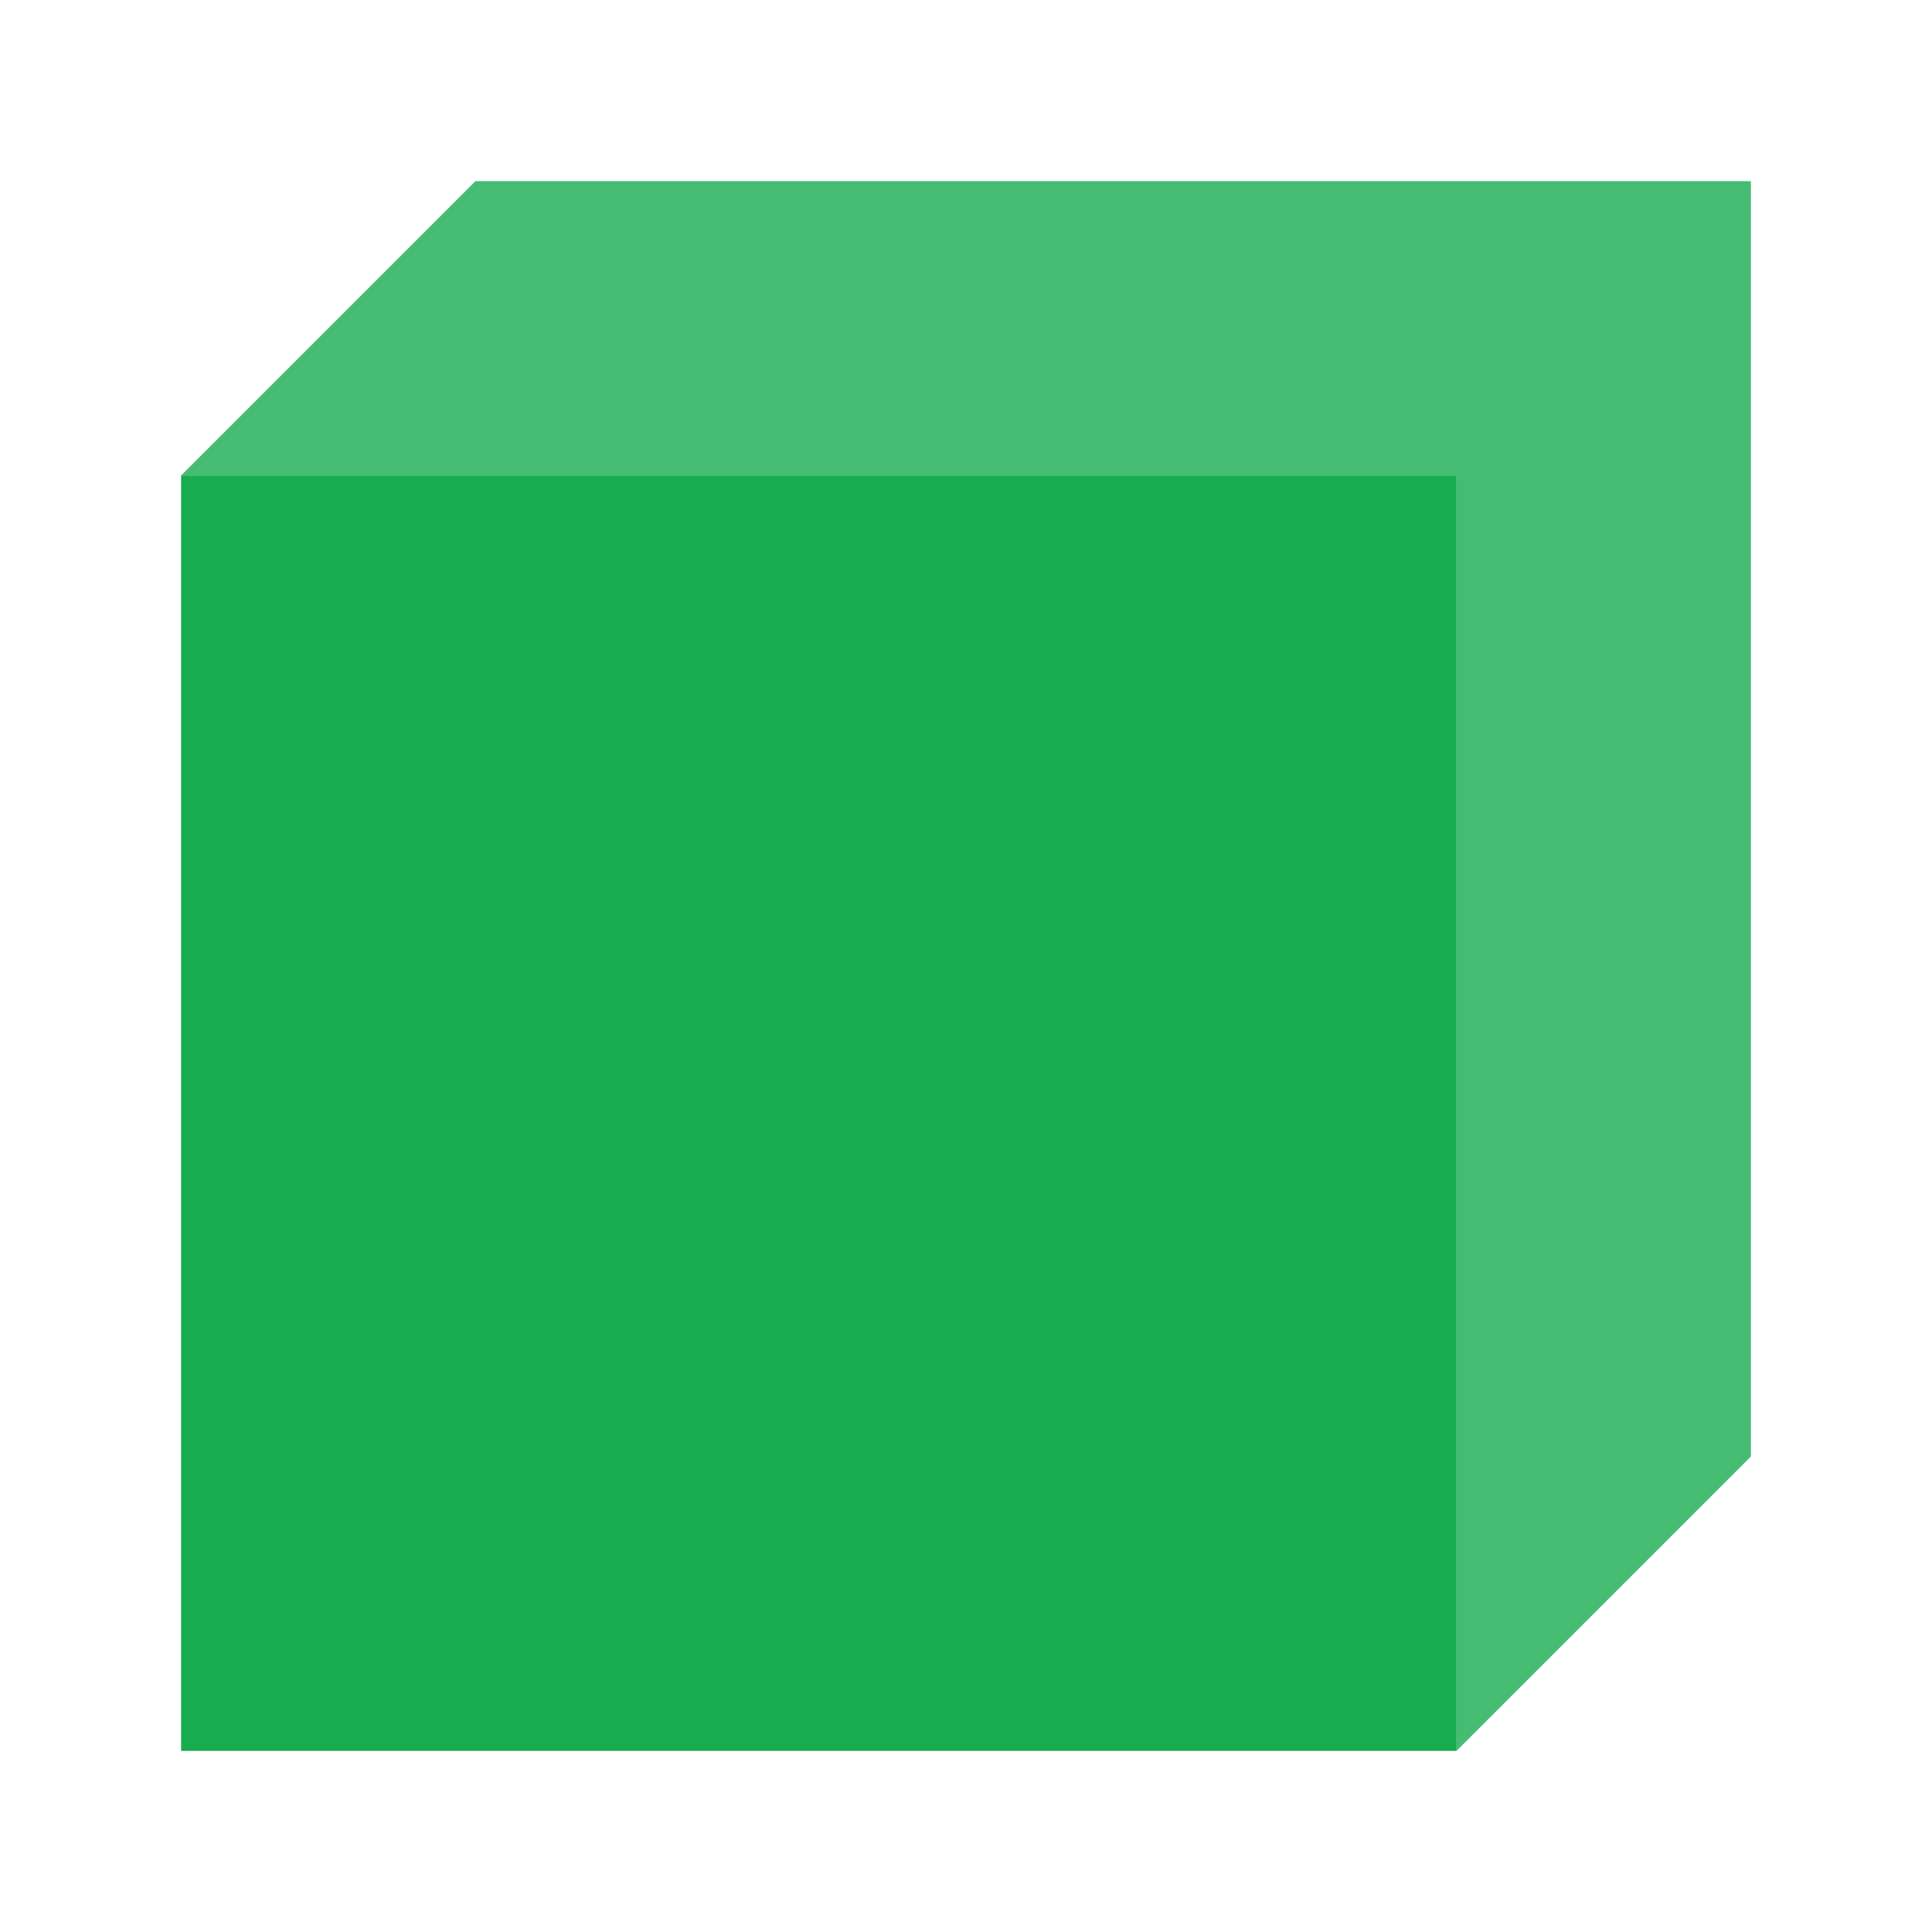
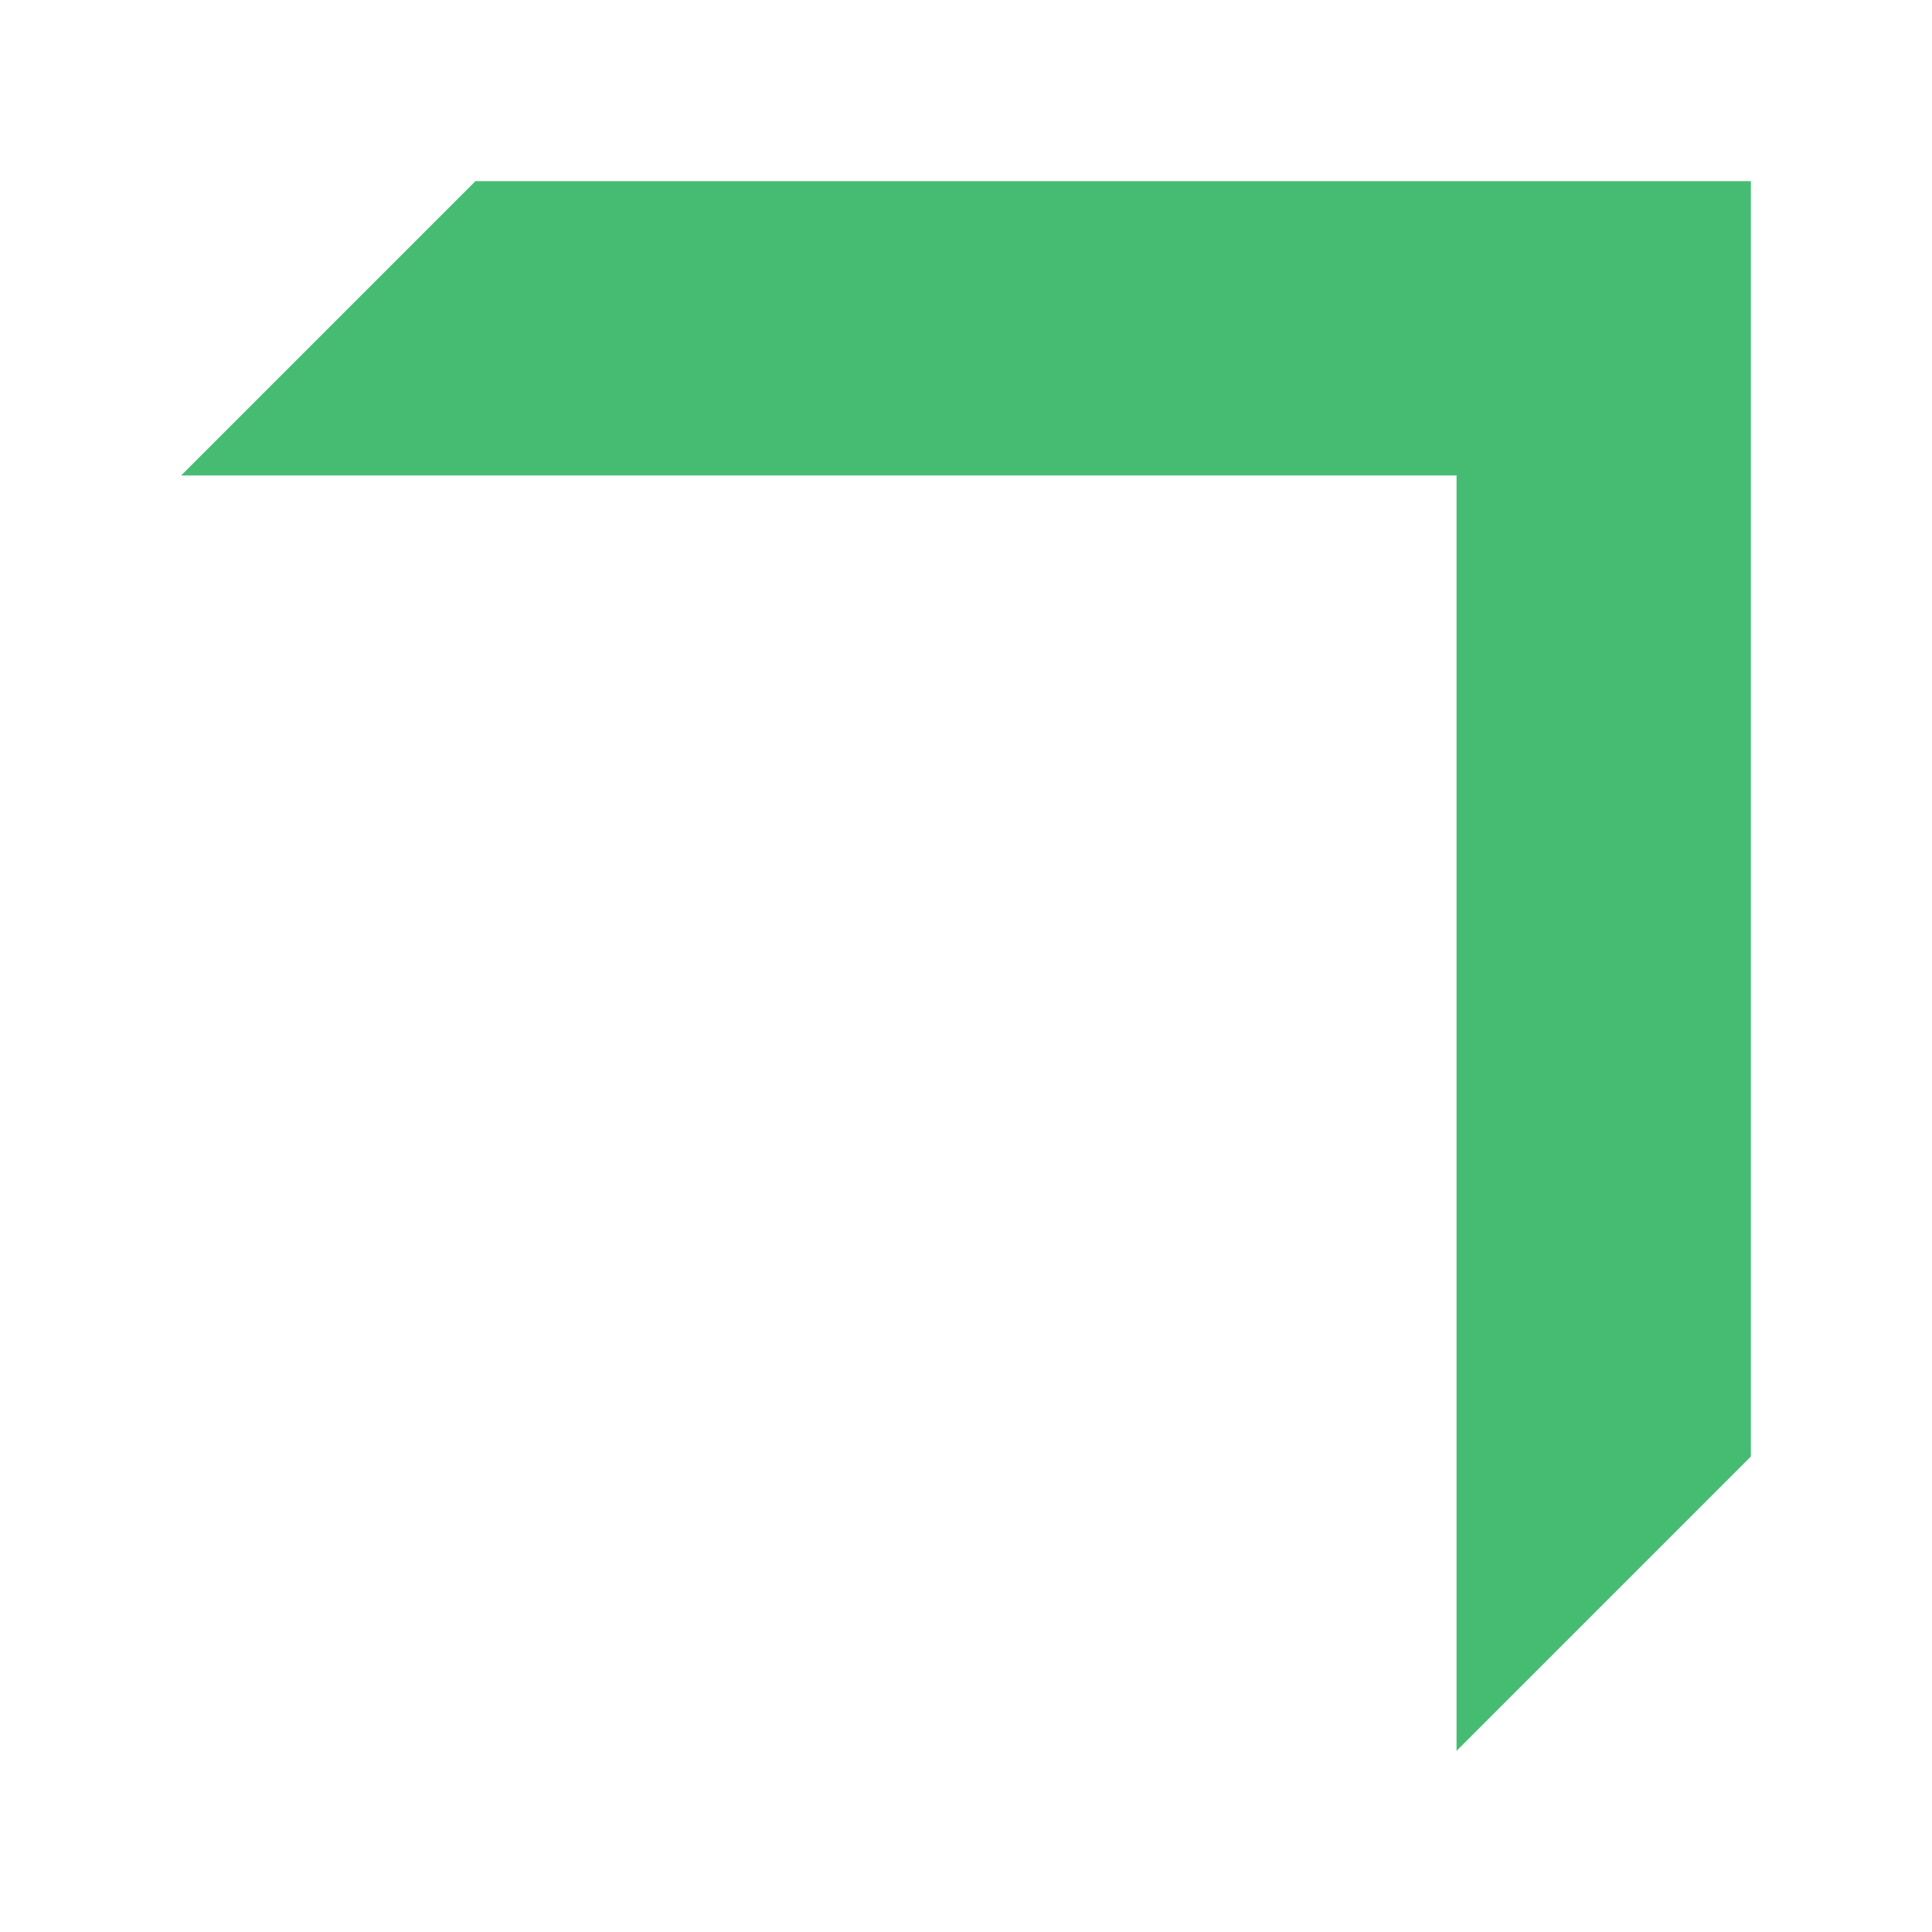
<svg xmlns="http://www.w3.org/2000/svg" viewBox="0 0 32 32">
  <g fill="#18ab50">
    <path d="m7.875 3-4.875 4.875h21.125v21.125l4.875-4.875v-21.125z" opacity=".8" />
-     <path d="m3 7.875v21.125h21.125v-21.125z" />
  </g>
</svg>